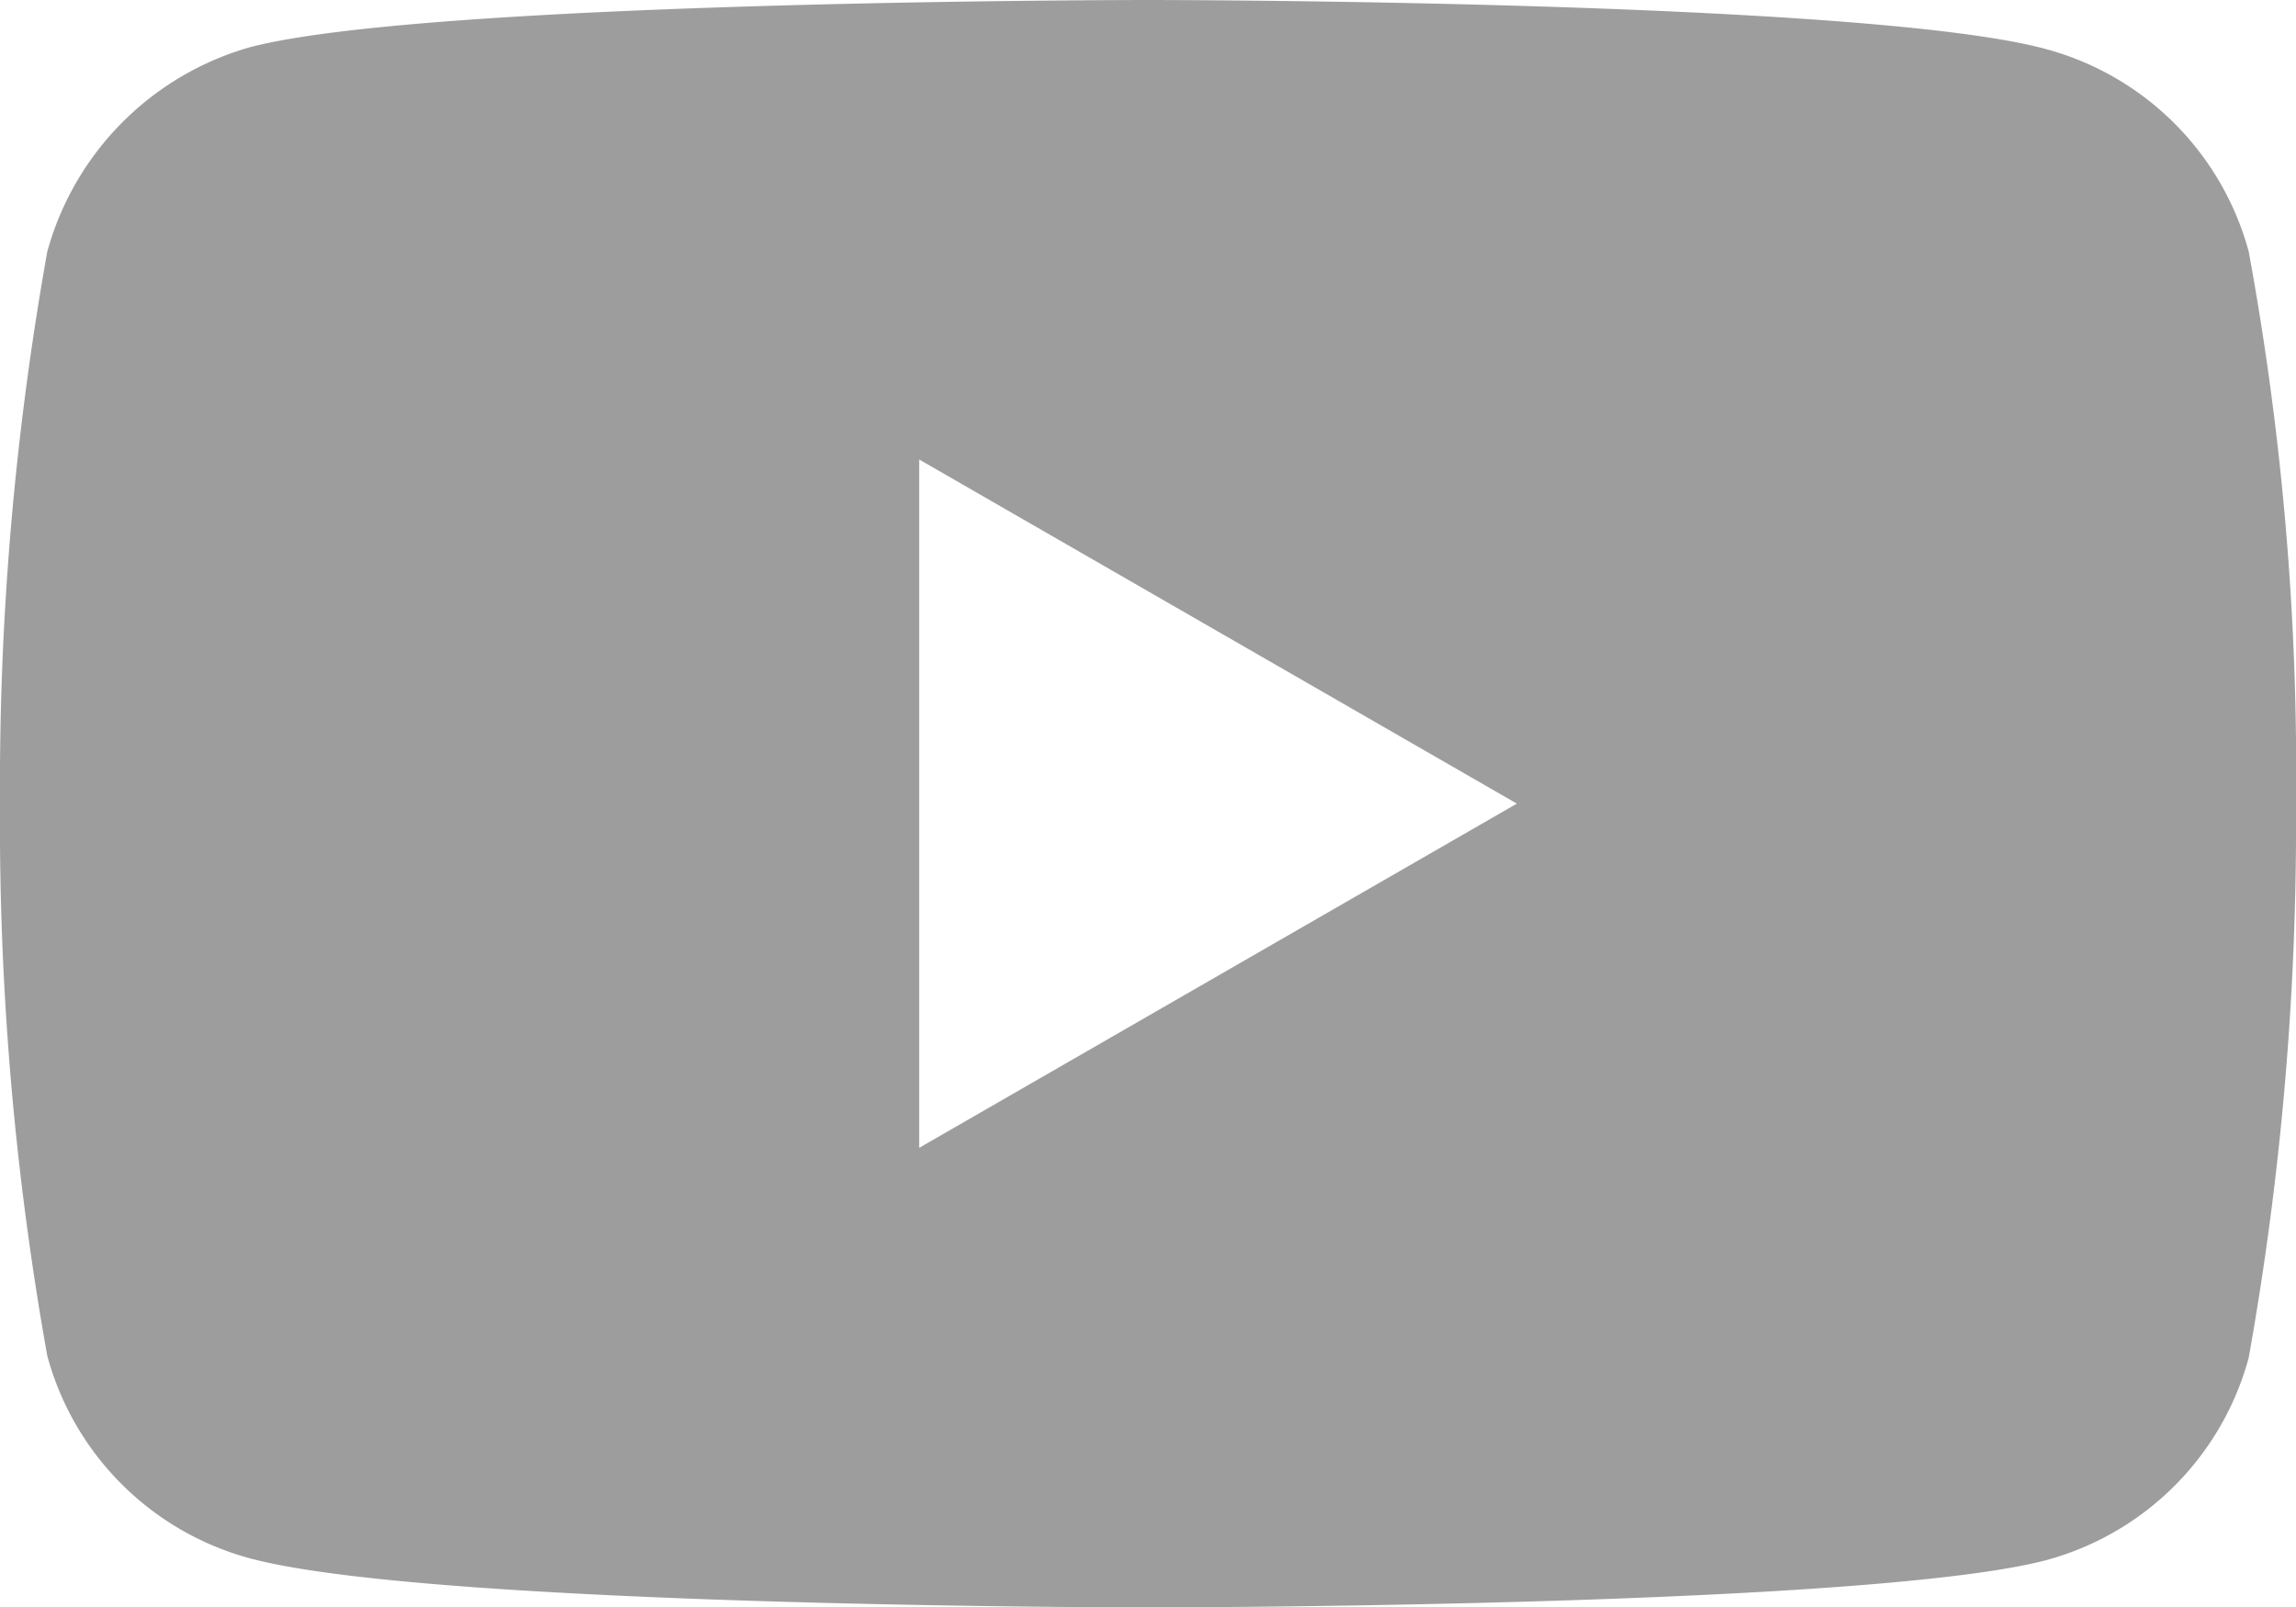
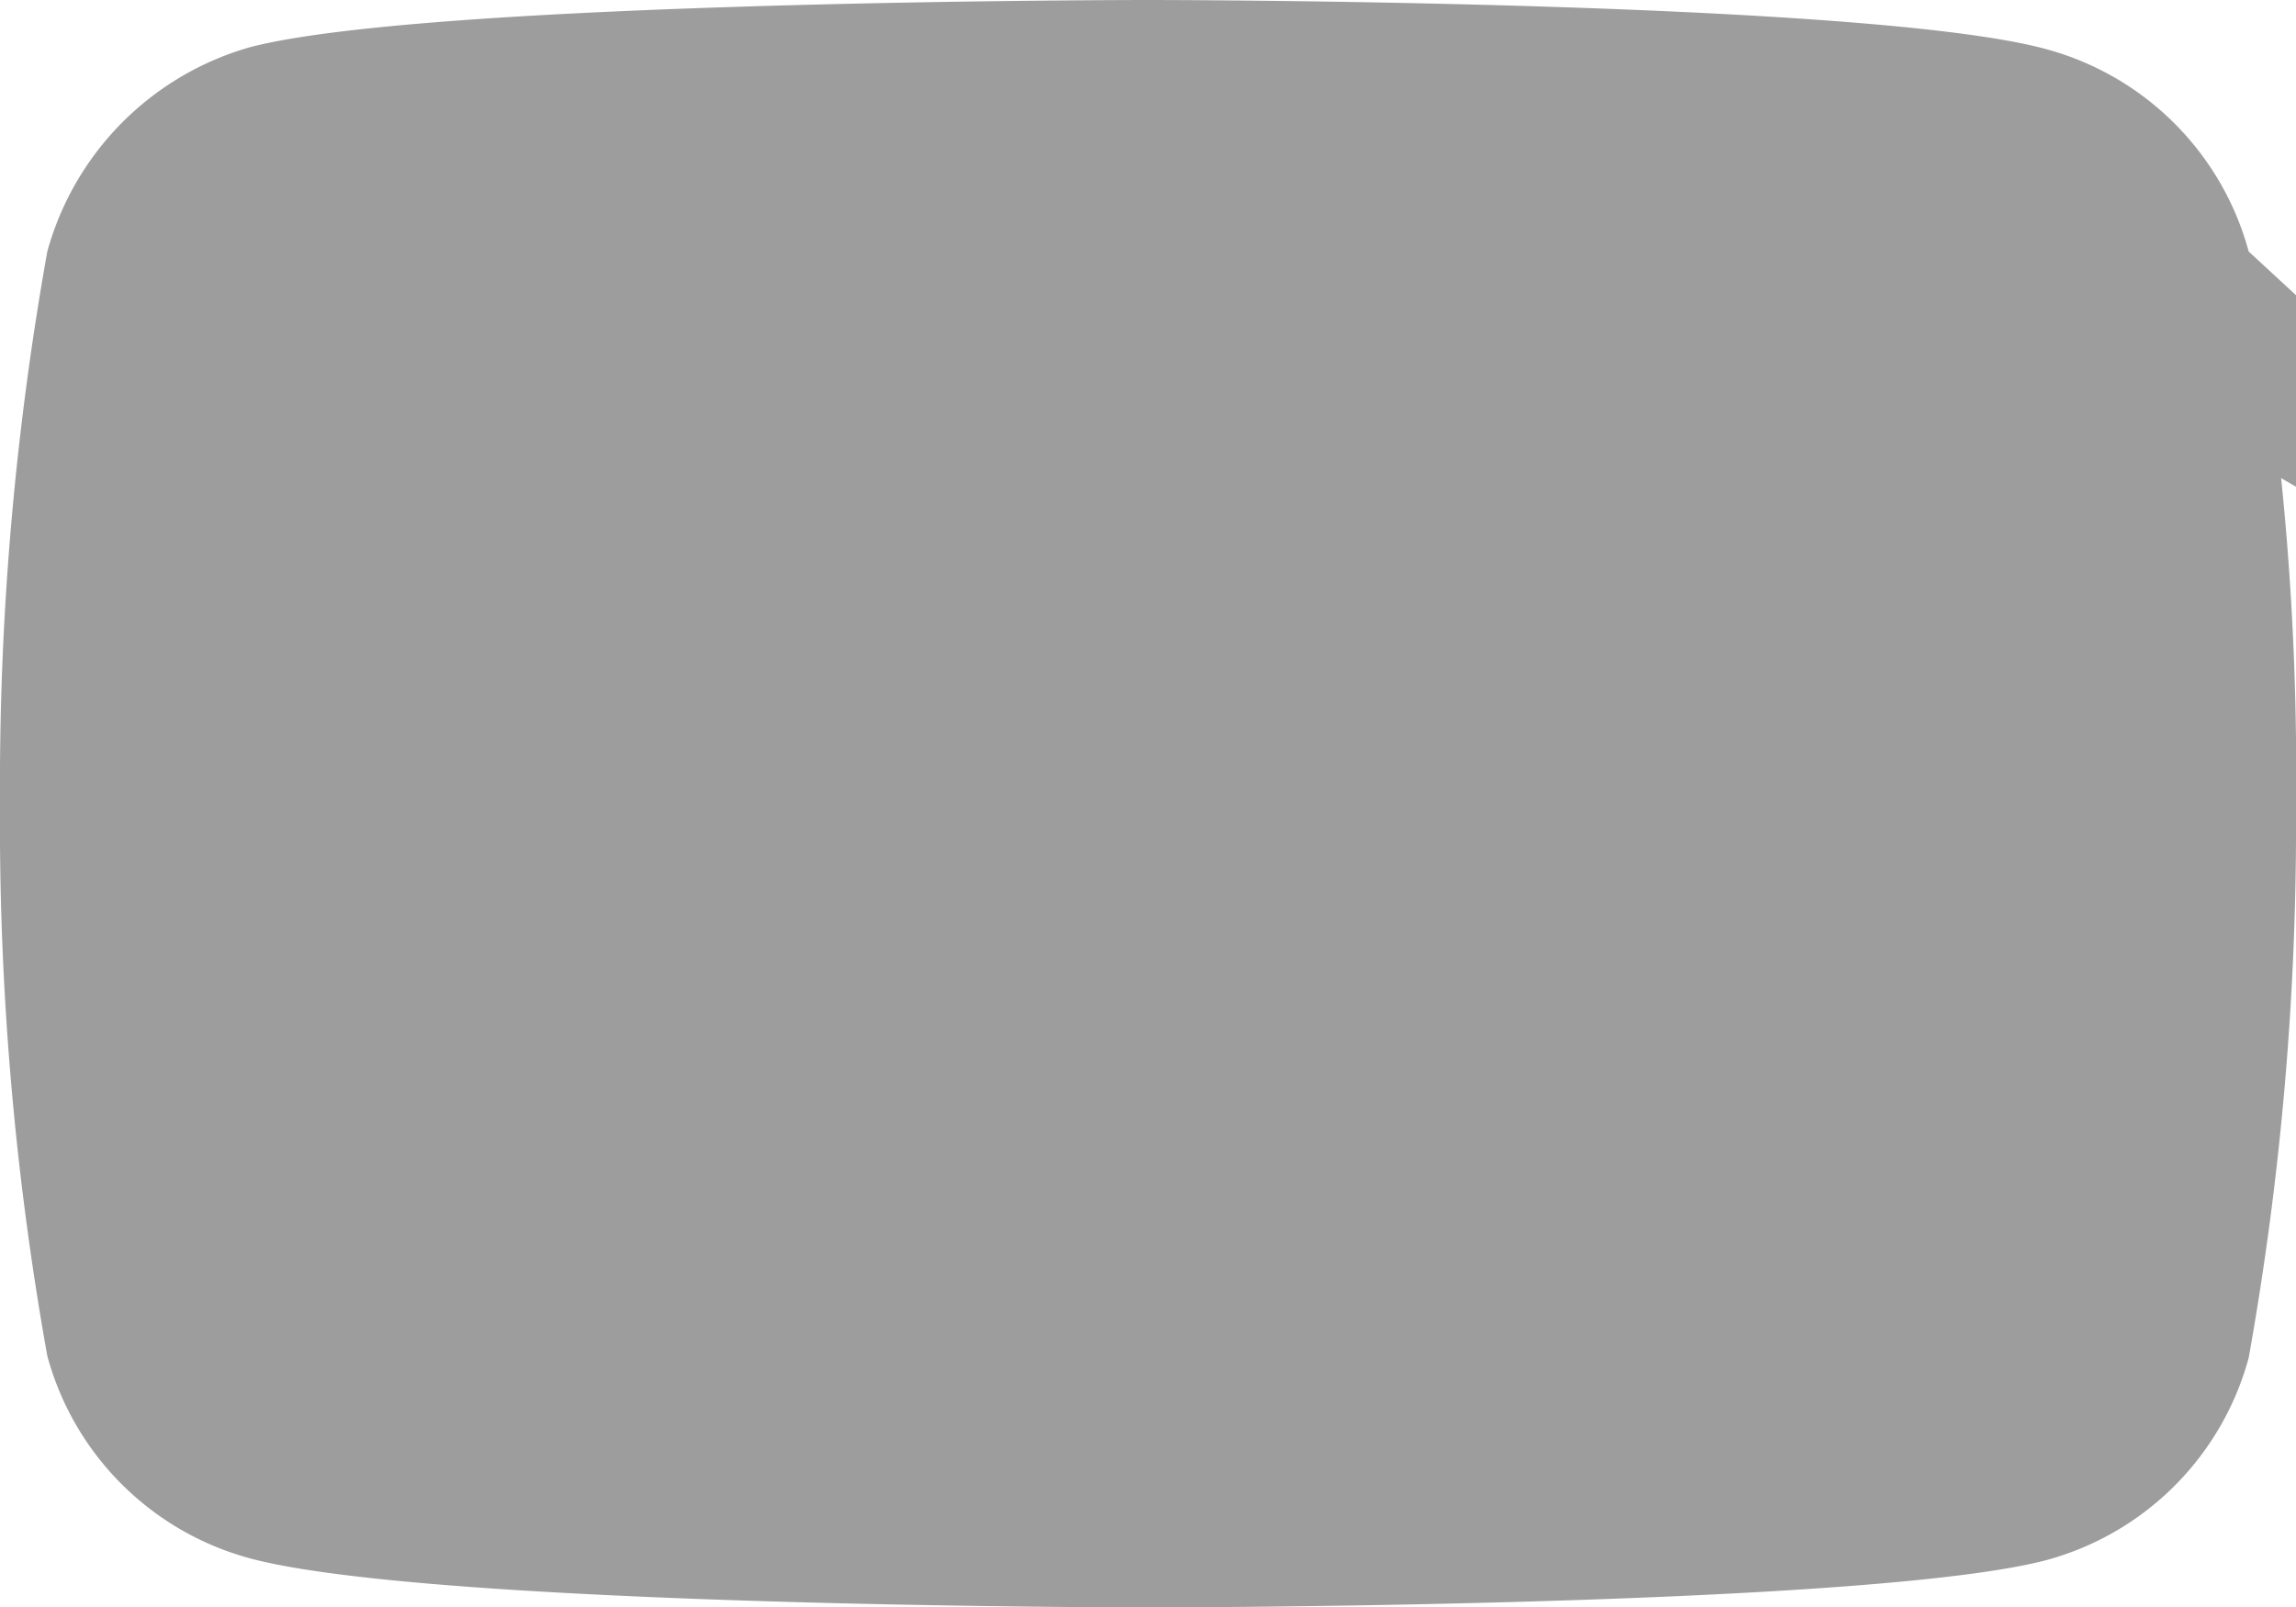
<svg xmlns="http://www.w3.org/2000/svg" width="26.89" height="18.827" viewBox="0 0 26.89 18.827">
-   <path id="パス_14735" data-name="パス 14735" d="M26.336-3.136a3.369,3.369,0,0,0-2.37-2.37c-2.1-.576-10.521-.576-10.521-.576s-8.417,0-10.521.554A3.437,3.437,0,0,0,.554-3.136,35.5,35.5,0,0,0,0,3.332,35.366,35.366,0,0,0,.554,9.8a3.369,3.369,0,0,0,2.37,2.37c2.126.576,10.521.576,10.521.576s8.417,0,10.521-.554a3.369,3.369,0,0,0,2.37-2.37,35.508,35.508,0,0,0,.554-6.468A33.7,33.7,0,0,0,26.336-3.136ZM10.765,7.363V-.7l7,4.031Zm0,0" transform="translate(0 6.082)" fill="#9d9d9d" />
+   <path id="パス_14735" data-name="パス 14735" d="M26.336-3.136a3.369,3.369,0,0,0-2.37-2.37c-2.1-.576-10.521-.576-10.521-.576s-8.417,0-10.521.554A3.437,3.437,0,0,0,.554-3.136,35.5,35.5,0,0,0,0,3.332,35.366,35.366,0,0,0,.554,9.8a3.369,3.369,0,0,0,2.37,2.37c2.126.576,10.521.576,10.521.576s8.417,0,10.521-.554a3.369,3.369,0,0,0,2.37-2.37,35.508,35.508,0,0,0,.554-6.468A33.7,33.7,0,0,0,26.336-3.136ZV-.7l7,4.031Zm0,0" transform="translate(0 6.082)" fill="#9d9d9d" />
</svg>